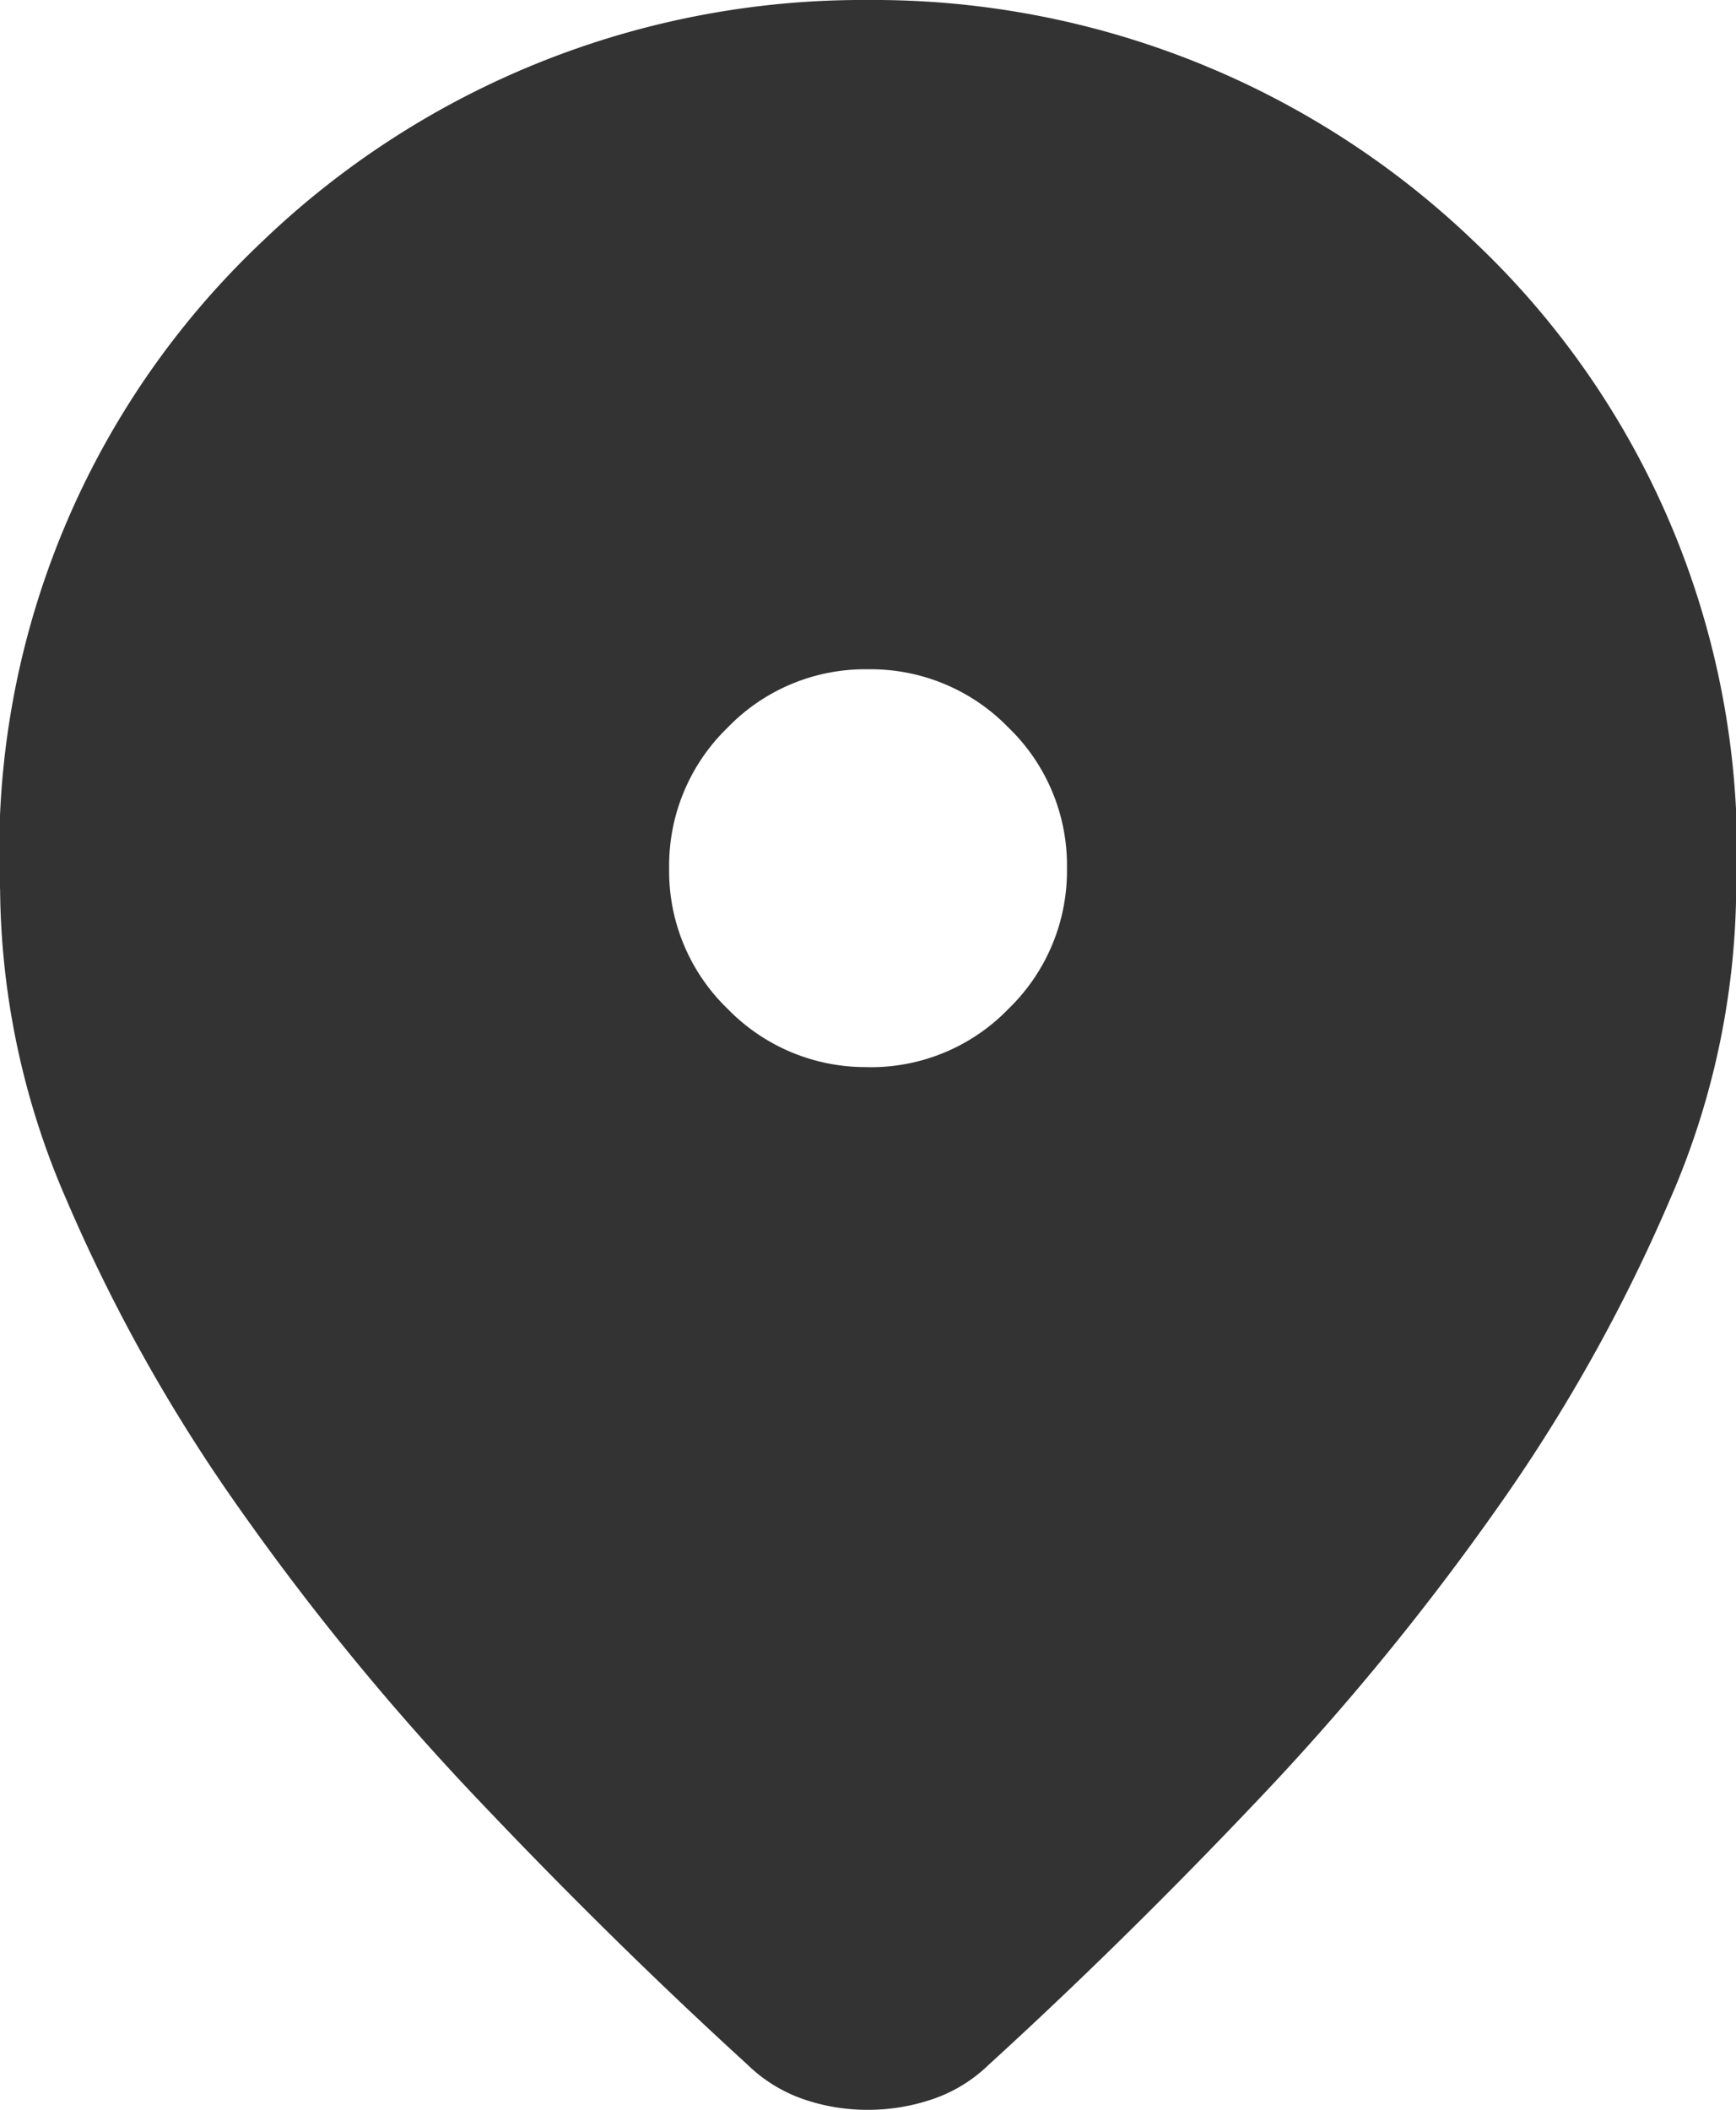
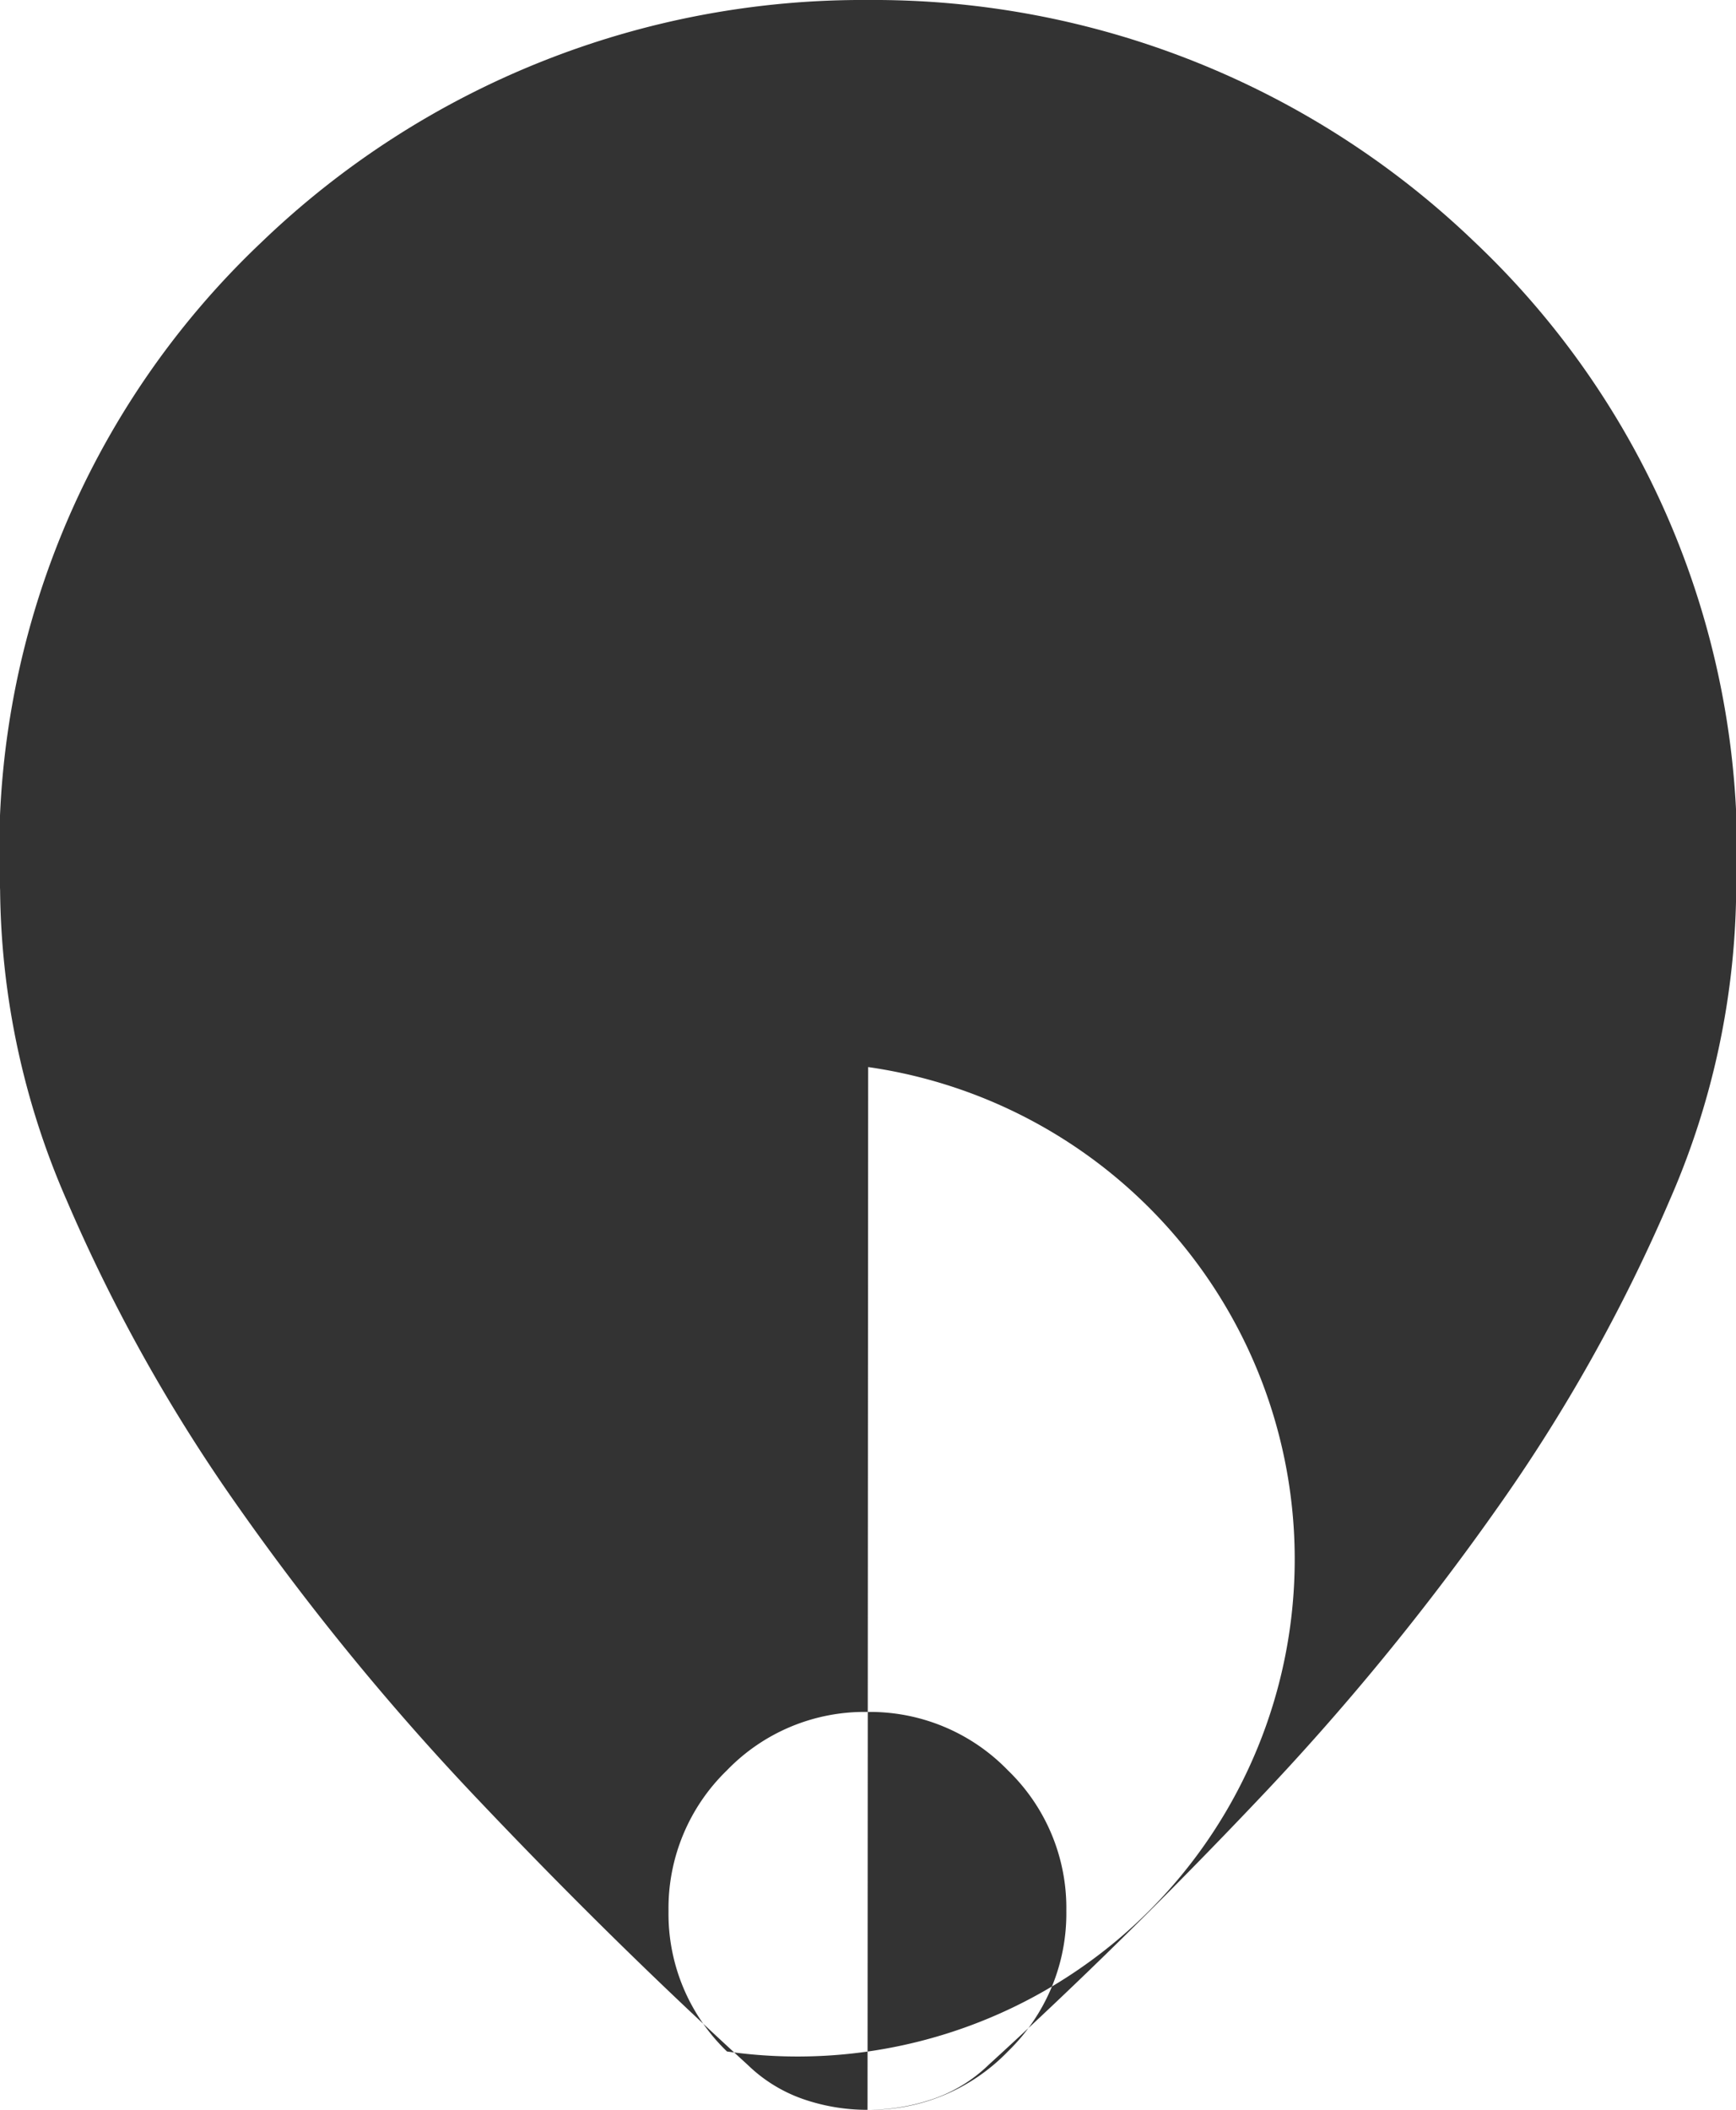
<svg xmlns="http://www.w3.org/2000/svg" width="16.513" height="20.065" viewBox="0 0 16.513 20.065">
-   <path id="location-icon" d="M168.252-859.935a1.861,1.861,0,0,1-.606-.1,1.429,1.429,0,0,1-.533-.327q-1.282-1.17-2.554-2.511a24.393,24.393,0,0,1-2.283-2.782,15.927,15.927,0,0,1-1.643-2.933,7.512,7.512,0,0,1-.632-2.946,7.981,7.981,0,0,1,2.49-6.166,8.247,8.247,0,0,1,5.767-2.3,8.247,8.247,0,0,1,5.767,2.3,7.981,7.981,0,0,1,2.49,6.166,7.512,7.512,0,0,1-.632,2.946,15.927,15.927,0,0,1-1.643,2.933,24.394,24.394,0,0,1-2.283,2.782q-1.273,1.342-2.554,2.511a1.422,1.422,0,0,1-.537.327A1.9,1.9,0,0,1,168.252-859.935Zm.006-9.916a1.818,1.818,0,0,0,1.336-.556,1.825,1.825,0,0,0,.555-1.337,1.818,1.818,0,0,0-.556-1.336,1.825,1.825,0,0,0-1.337-.555,1.818,1.818,0,0,0-1.336.556,1.825,1.825,0,0,0-.555,1.337,1.818,1.818,0,0,0,.556,1.336A1.826,1.826,0,0,0,168.258-869.852Z" transform="translate(-160 880)" fill="#333" />
+   <path id="location-icon" d="M168.252-859.935a1.861,1.861,0,0,1-.606-.1,1.429,1.429,0,0,1-.533-.327q-1.282-1.17-2.554-2.511a24.393,24.393,0,0,1-2.283-2.782,15.927,15.927,0,0,1-1.643-2.933,7.512,7.512,0,0,1-.632-2.946,7.981,7.981,0,0,1,2.49-6.166,8.247,8.247,0,0,1,5.767-2.3,8.247,8.247,0,0,1,5.767,2.3,7.981,7.981,0,0,1,2.49,6.166,7.512,7.512,0,0,1-.632,2.946,15.927,15.927,0,0,1-1.643,2.933,24.394,24.394,0,0,1-2.283,2.782q-1.273,1.342-2.554,2.511a1.422,1.422,0,0,1-.537.327A1.9,1.9,0,0,1,168.252-859.935Za1.818,1.818,0,0,0,1.336-.556,1.825,1.825,0,0,0,.555-1.337,1.818,1.818,0,0,0-.556-1.336,1.825,1.825,0,0,0-1.337-.555,1.818,1.818,0,0,0-1.336.556,1.825,1.825,0,0,0-.555,1.337,1.818,1.818,0,0,0,.556,1.336A1.826,1.826,0,0,0,168.258-869.852Z" transform="translate(-160 880)" fill="#333" />
</svg>